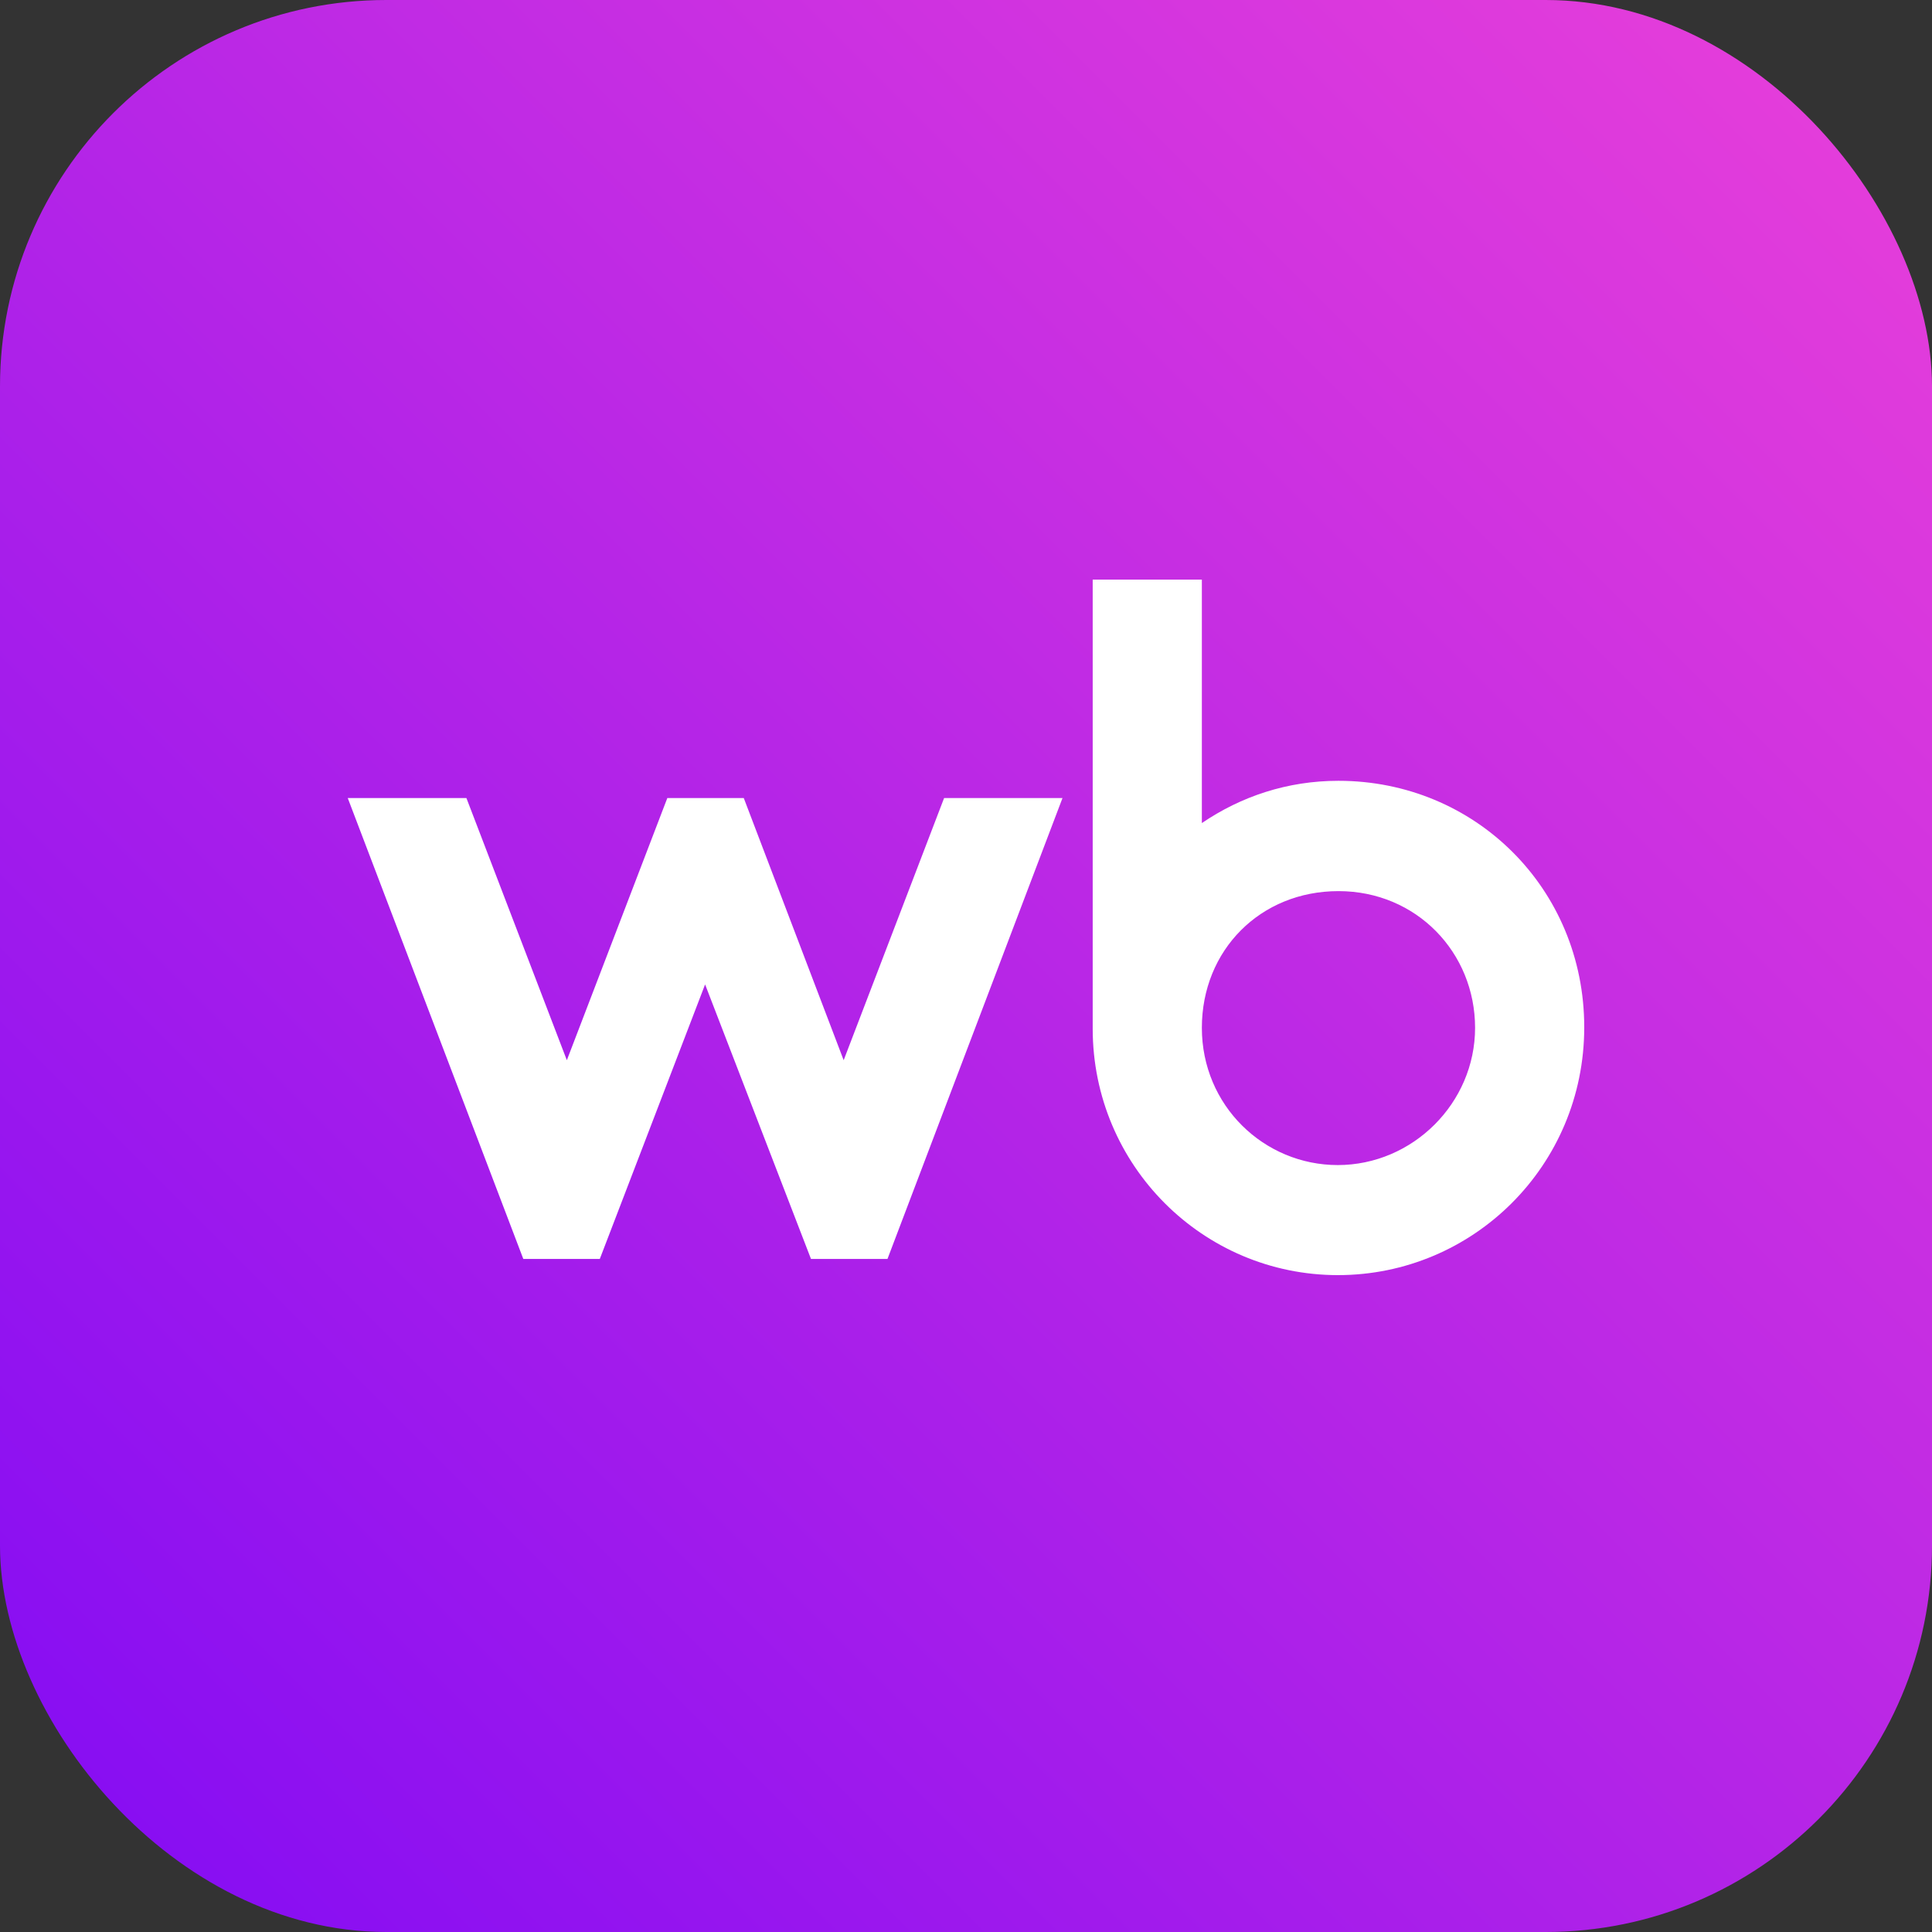
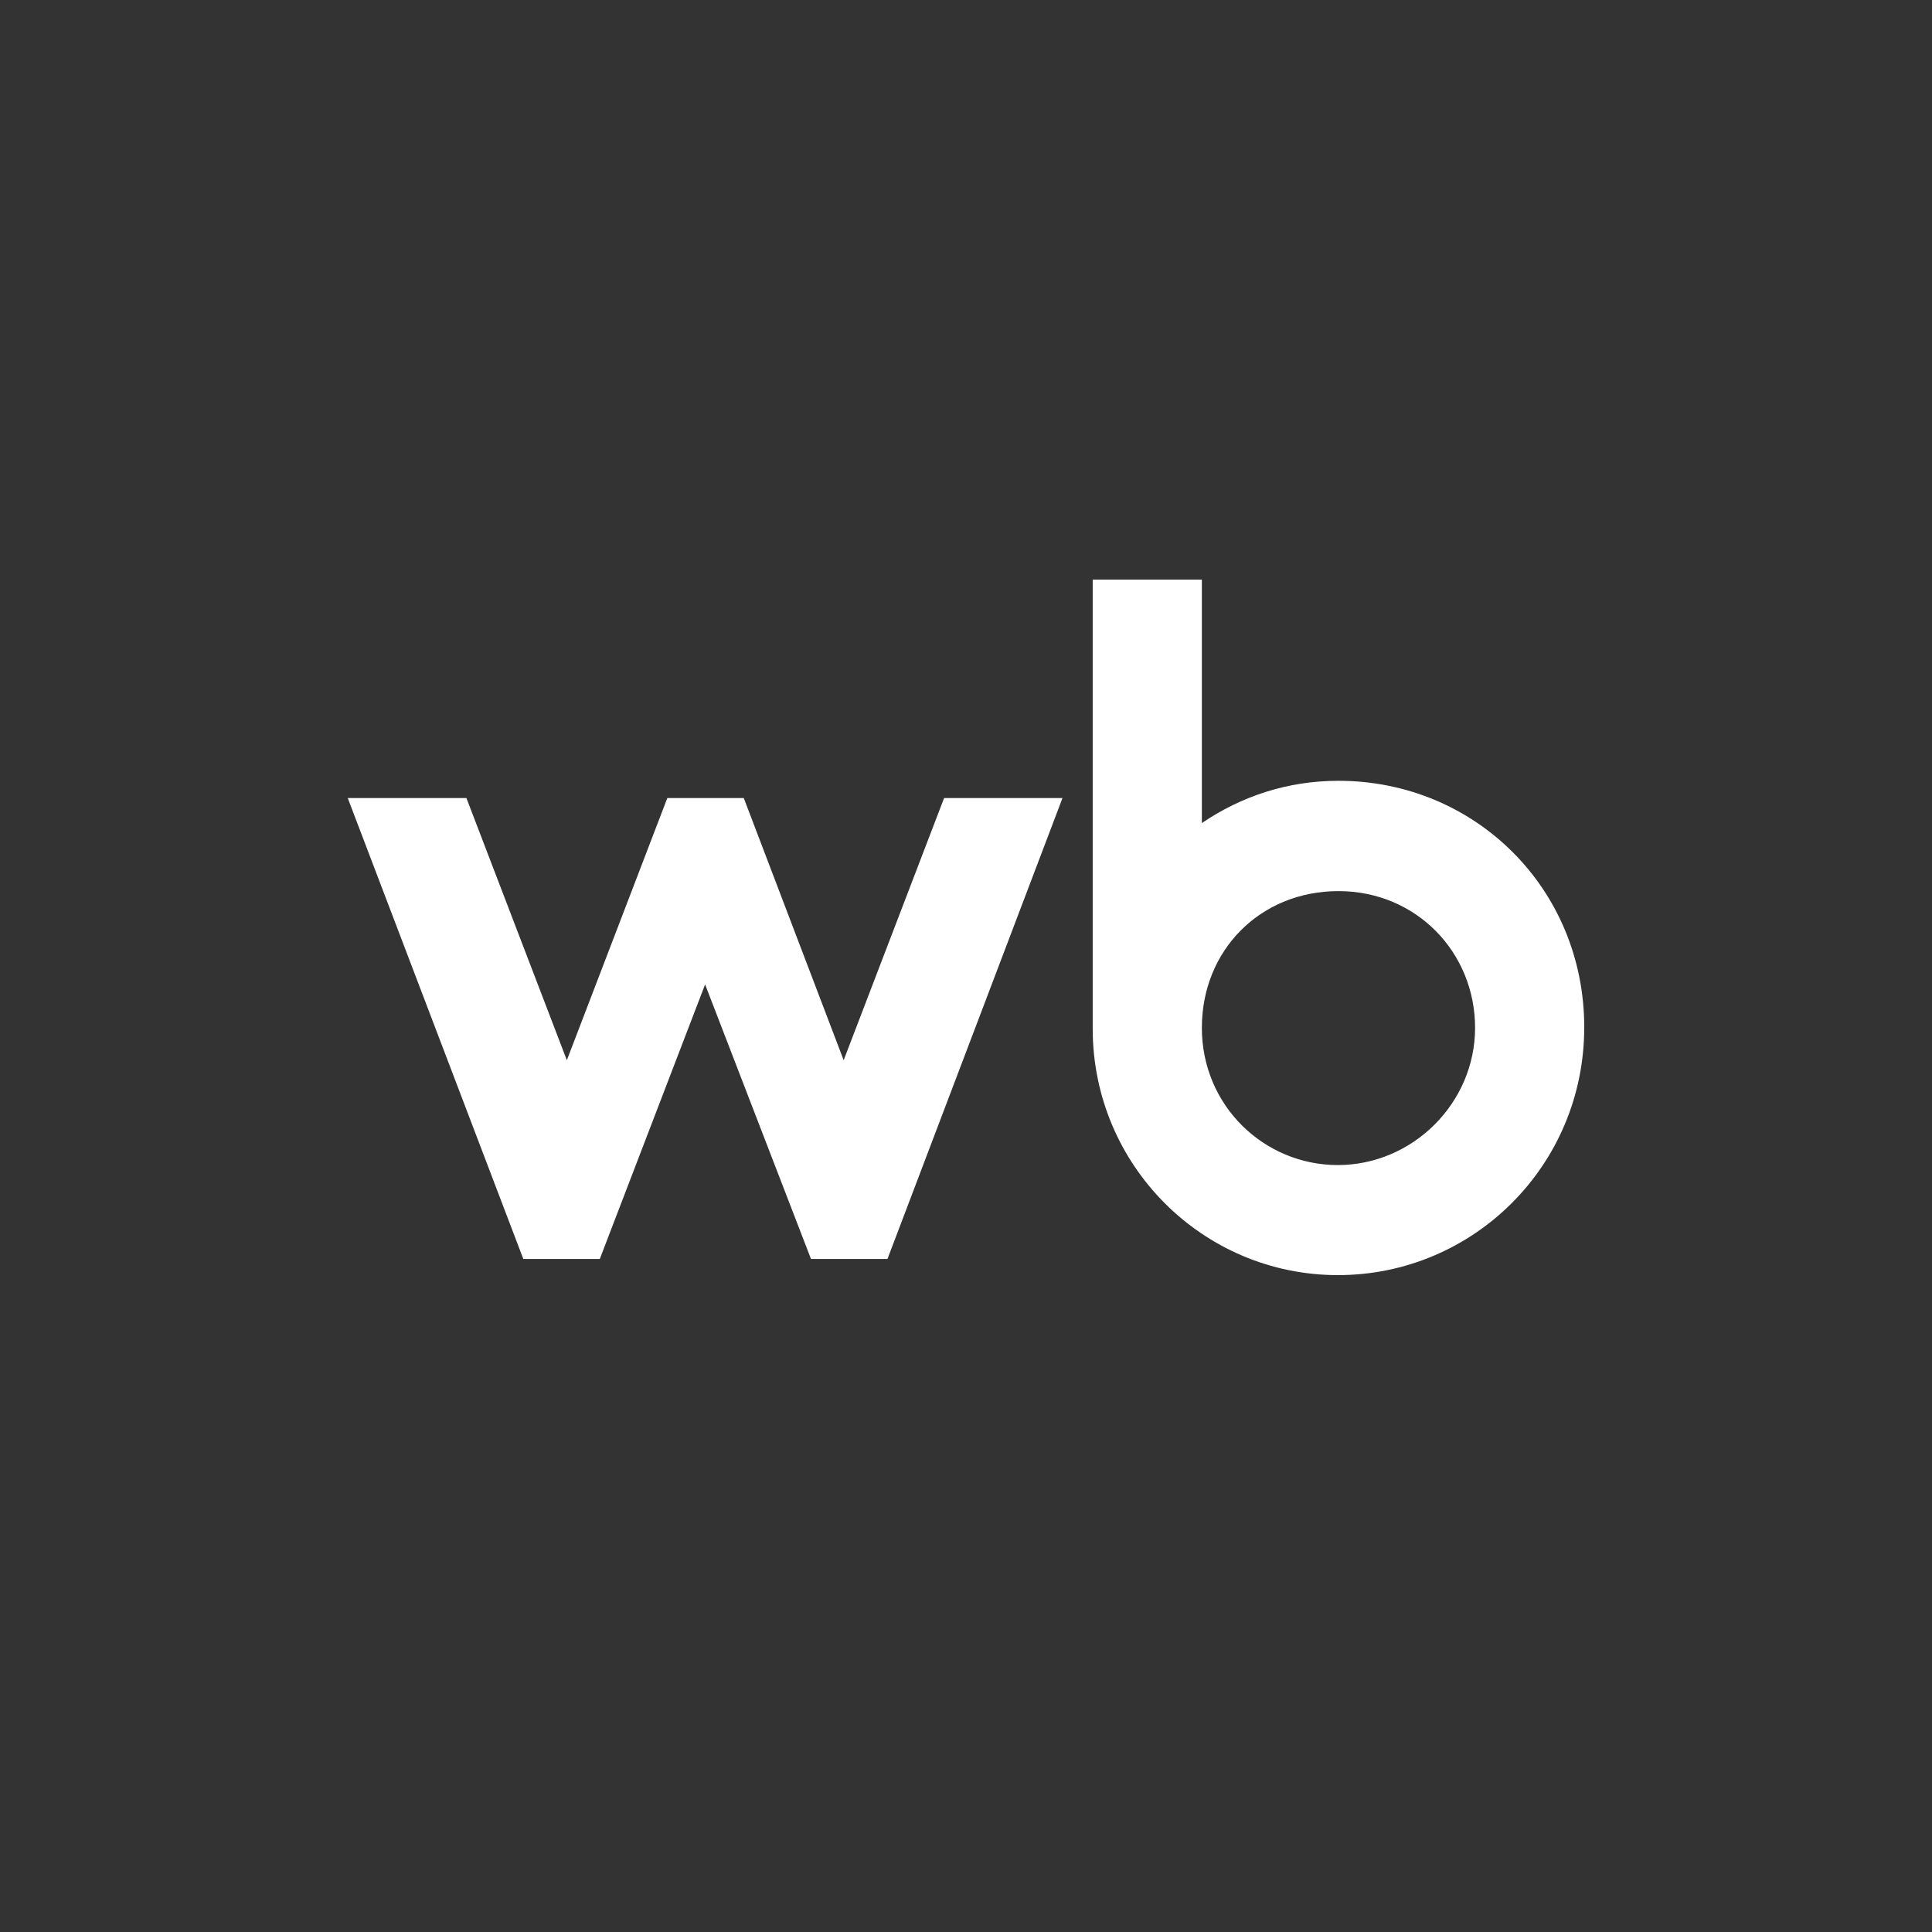
<svg xmlns="http://www.w3.org/2000/svg" width="50" height="50" viewBox="0 0 50 50" fill="none">
  <rect x="0" y="0" width="50" height="50" fill="#333333" stroke="none" />
-   <rect width="50" height="50" rx="10" fill="url(#paint0_linear_632_6813)" />
  <path d="M34.639 20.207C33.315 20.207 32.118 20.612 31.104 21.301V15H28.279V26.621C28.279 30.159 31.132 33 34.625 33C38.119 33 41 30.173 41 26.586C41 22.998 38.175 20.207 34.639 20.207ZM21.834 27.438L19.249 20.654H17.27L14.67 27.438L12.071 20.654H9L13.543 32.581H15.523L18.248 25.477L20.988 32.581H22.968L27.497 20.654H24.433L21.834 27.438ZM34.625 30.152C32.709 30.152 31.104 28.61 31.104 26.6C31.104 24.59 32.618 23.062 34.639 23.062C36.661 23.062 38.175 24.654 38.175 26.6C38.175 28.546 36.562 30.152 34.618 30.152H34.625Z" fill="white" />
  <defs>
    <linearGradient id="paint0_linear_632_6813" x1="50" y1="0" x2="0" y2="50" gradientUnits="userSpaceOnUse">
      <stop stop-color="#EA40D9" />
      <stop offset="1" stop-color="#820BF4" />
    </linearGradient>
  </defs>
</svg>